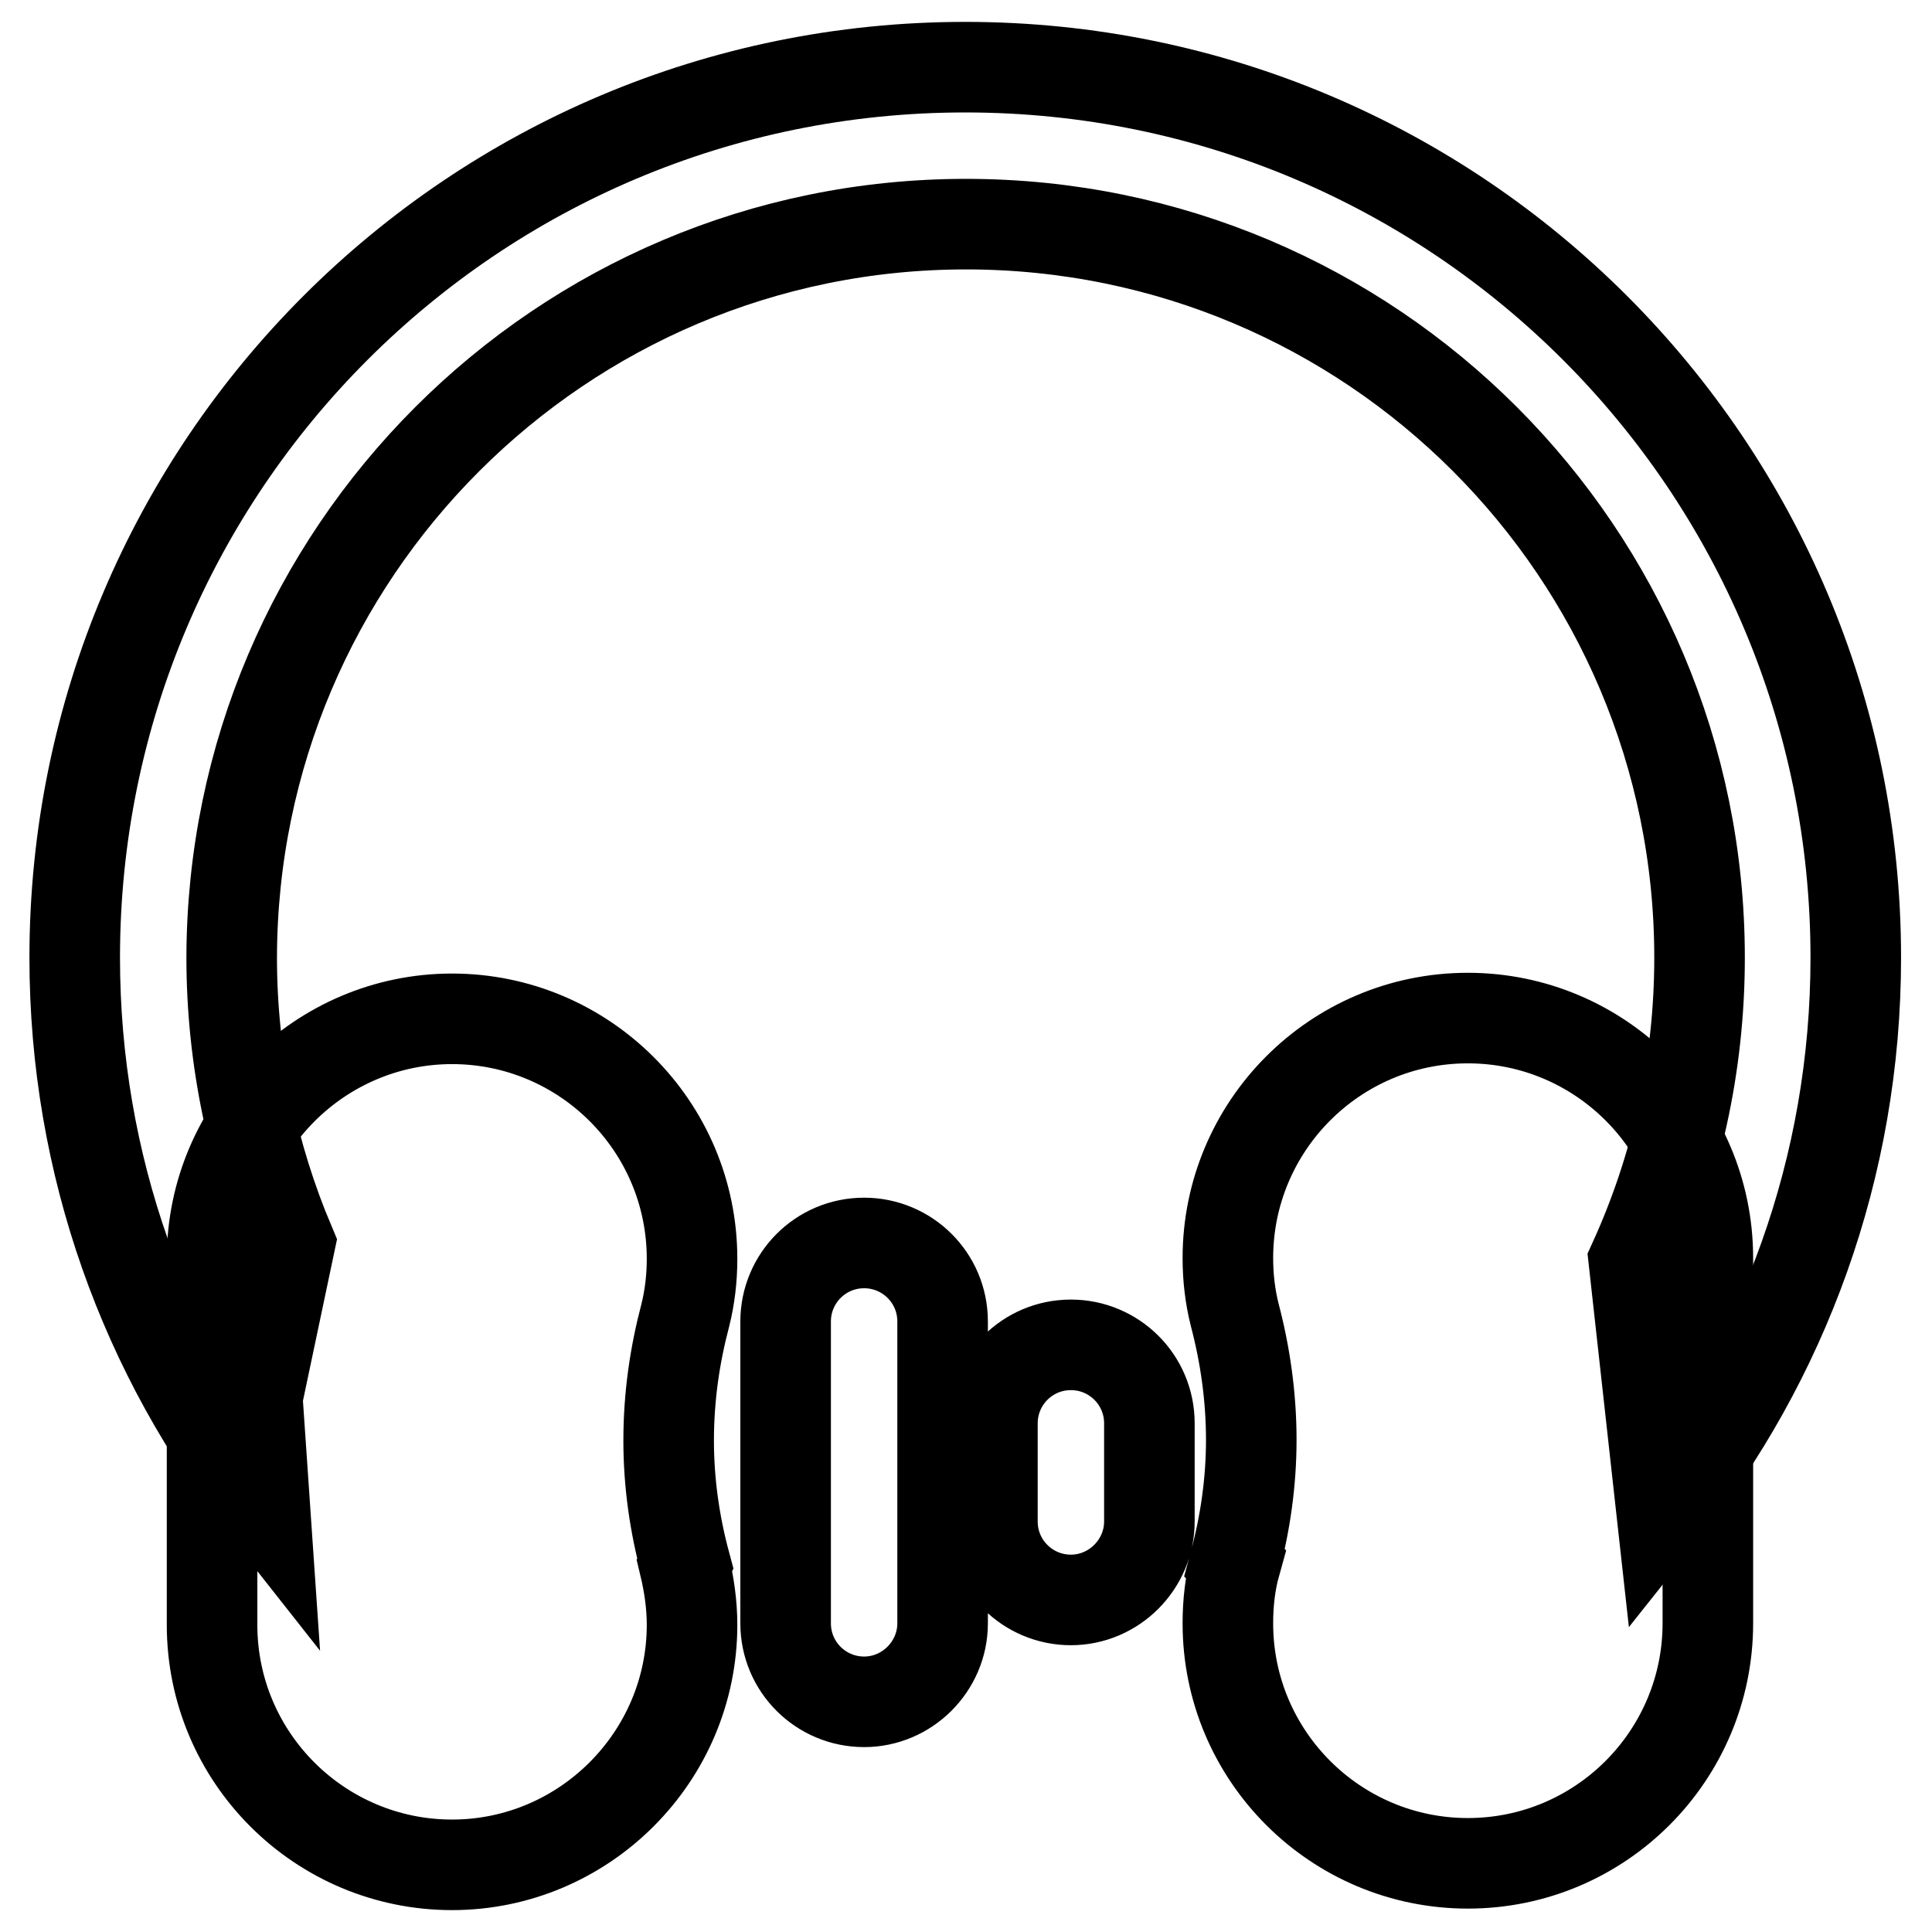
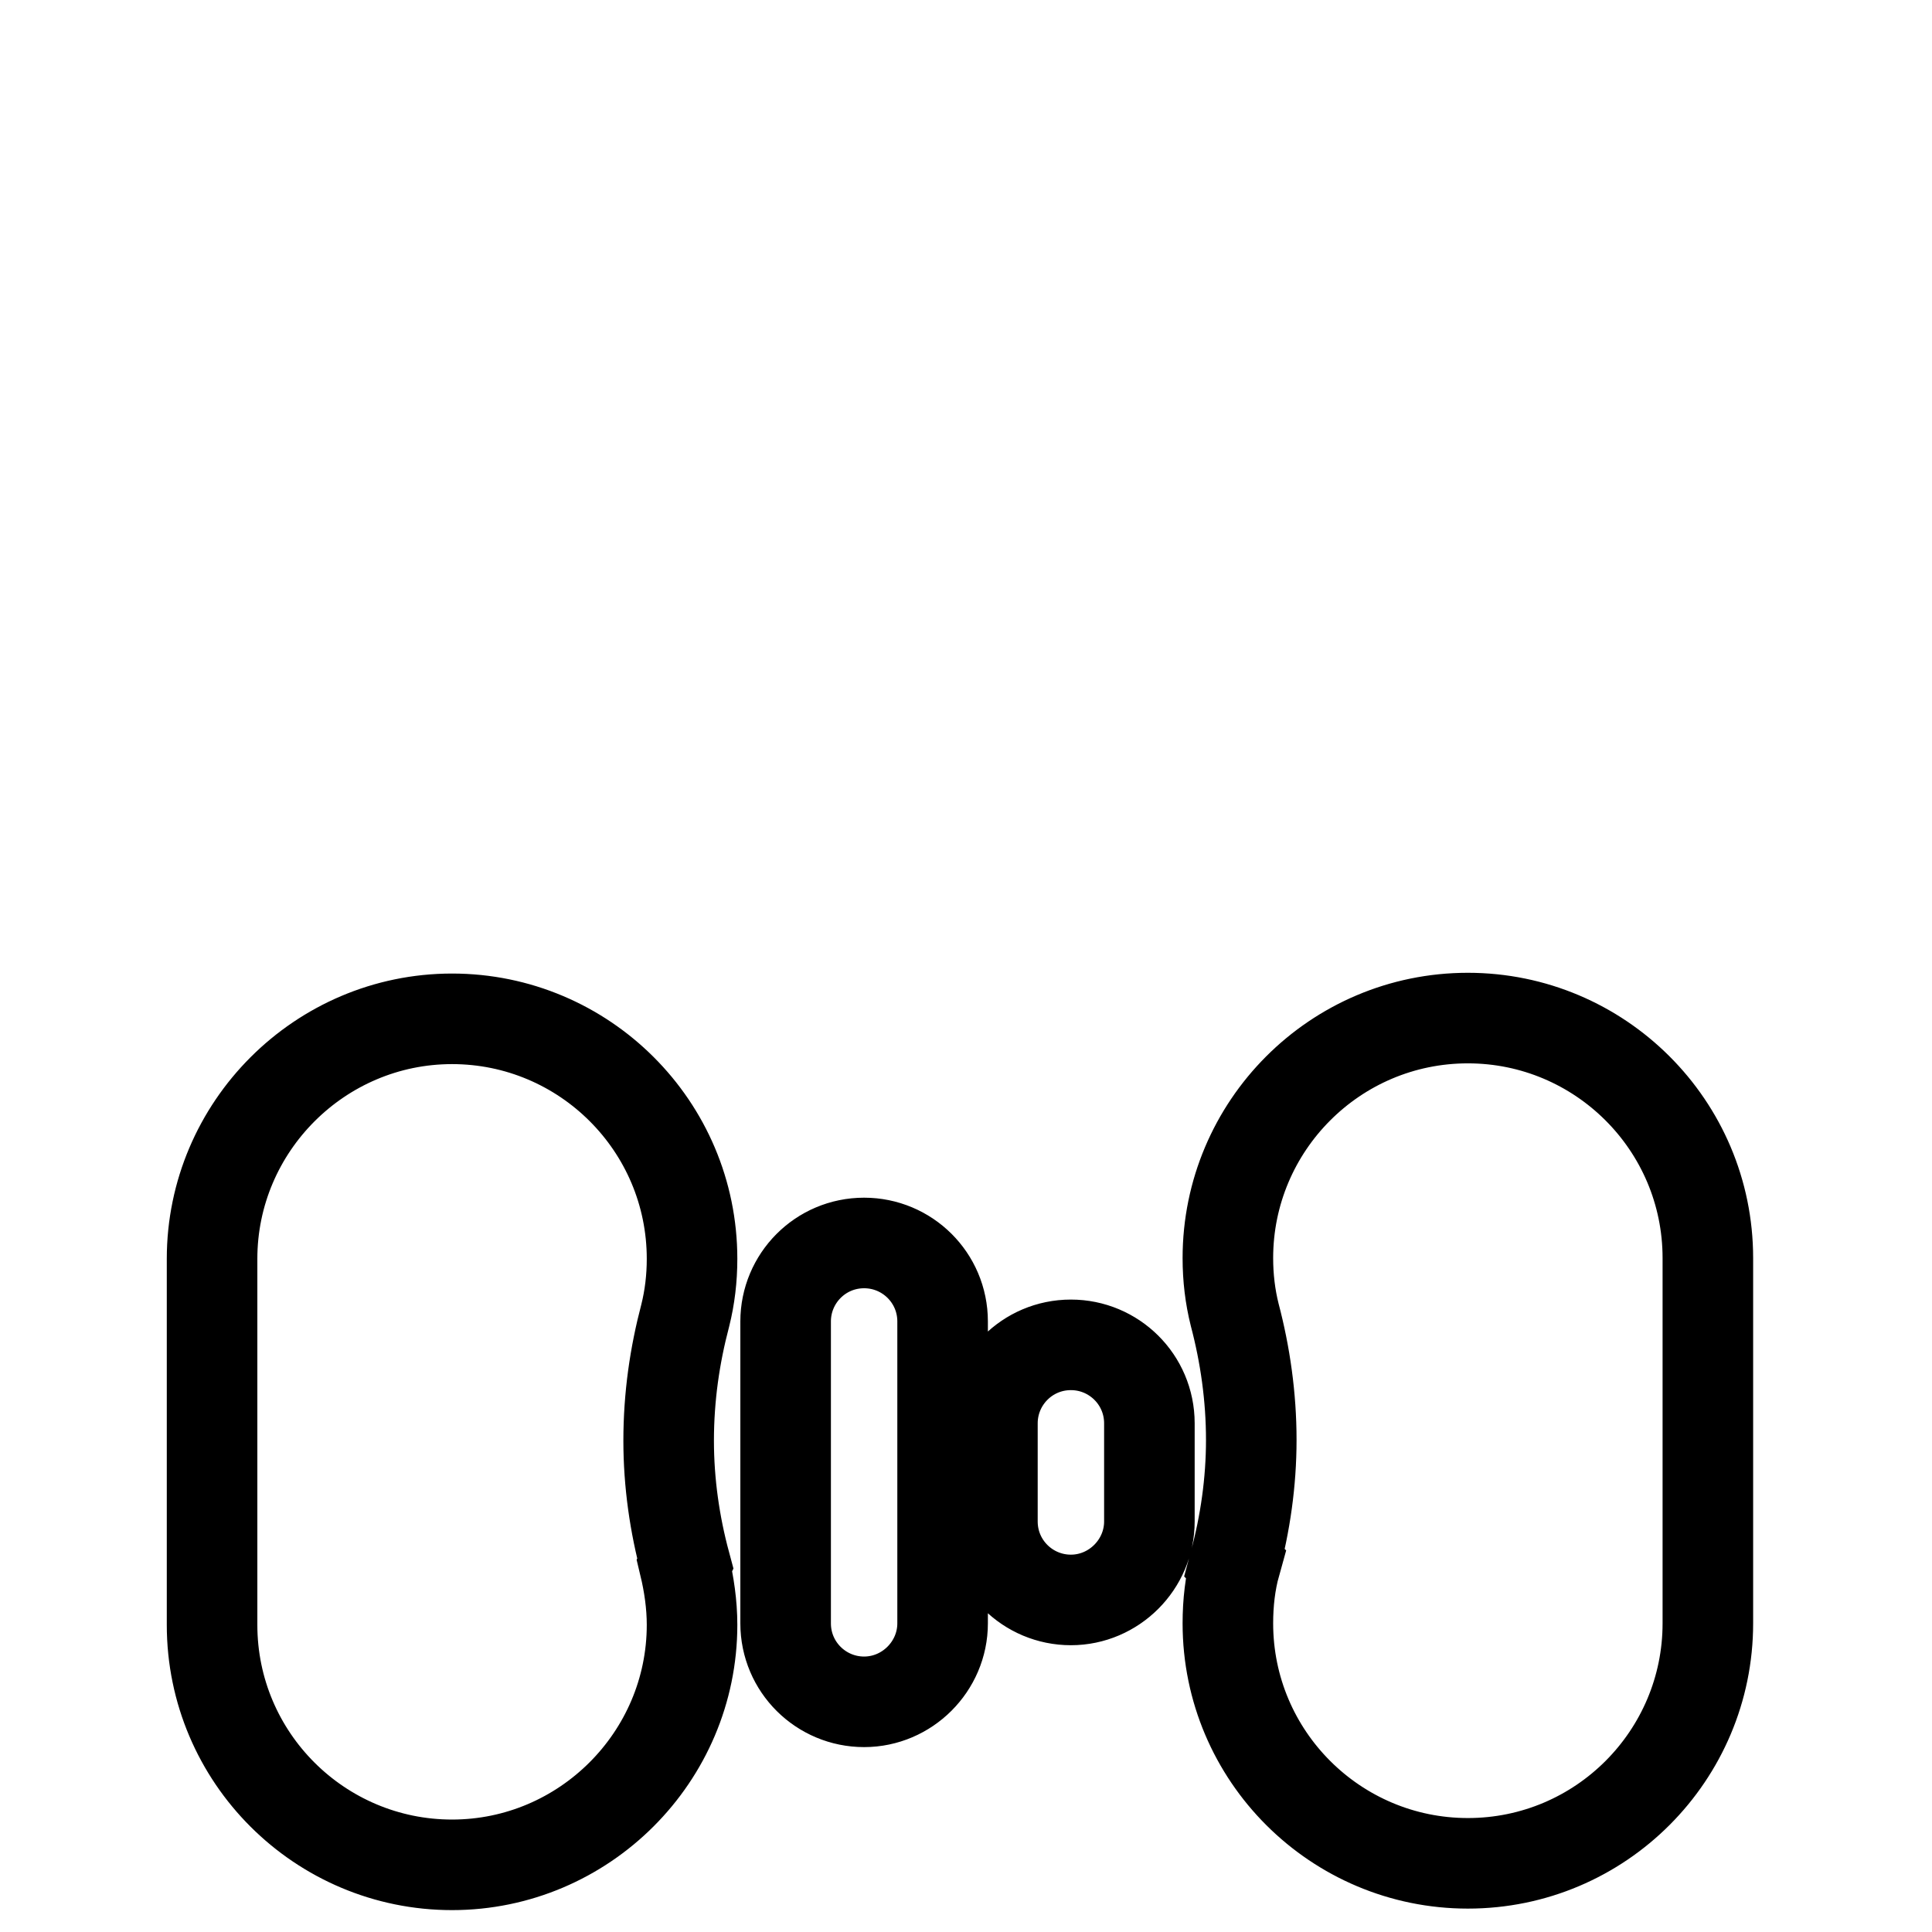
<svg xmlns="http://www.w3.org/2000/svg" version="1.1" x="0px" y="0px" viewBox="0 0 256 256" enable-background="new 0 0 256 256" xml:space="preserve">
  <g>
    <path stroke-width="12" fill-opacity="0" stroke="#000000" d="M114.5,225.5c-5.7,0-10.4-4.6-10.4-10.4v-40c0-5.7,4.6-10.4,10.4-10.4c5.7,0,10.4,4.6,10.4,10.4v40 C124.9,220.8,120.2,225.5,114.5,225.5z M141.9,212c-5.7,0-10.4-4.6-10.4-10.4v-13c0-5.7,4.6-10.4,10.4-10.4 c5.7,0,10.4,4.6,10.4,10.4v13C152.3,207.3,147.6,212,141.9,212z M90.8,207.2c-1.4-5.2-2.2-10.7-2.2-16.3c0-5.8,0.8-11.3,2.2-16.6 l0,0c0.6-2.4,0.9-4.9,0.9-7.5c0-17.6-14.3-31.8-31.8-31.8s-31.8,14.3-31.8,31.8v48.5c0,17.6,14.3,31.8,31.8,31.8 s31.8-14.3,31.8-31.8c0-2.7-0.4-5.4-1-7.9L90.8,207.2z M226.3,166.9L226.3,166.9v-0.2c0-17.6-14.3-31.8-31.8-31.8 c-17.6,0-31.8,14.3-31.8,31.8c0,2.6,0.3,5.1,0.9,7.5l0,0c1.4,5.3,2.2,10.9,2.2,16.6c0,5.6-0.8,11.1-2.2,16.3l0.1,0.1 c-0.7,2.5-1,5.2-1,7.9c0,17.6,14.3,31.8,31.8,31.8c17.6,0,31.8-14.3,31.8-31.8v-0.3V166.9z" />
-     <path stroke-width="12" fill-opacity="0" stroke="#000000" d="M128,29.7c53.7,0,97.2,43.5,97.2,97.2c0,14.3-3.1,27.9-8.7,40.2l3.7,33.4c16.1-20.2,25.7-45.8,25.7-73.6 c0-65.2-52.8-118-118-118c-65.2,0-118,52.8-118,118c0,27.5,9.4,52.9,25.2,72.9l-1-14.6l4.3-20.4c-4.9-11.6-7.7-24.5-7.7-37.9 C30.8,73.3,74.3,29.7,128,29.7L128,29.7z" />
  </g>
</svg>